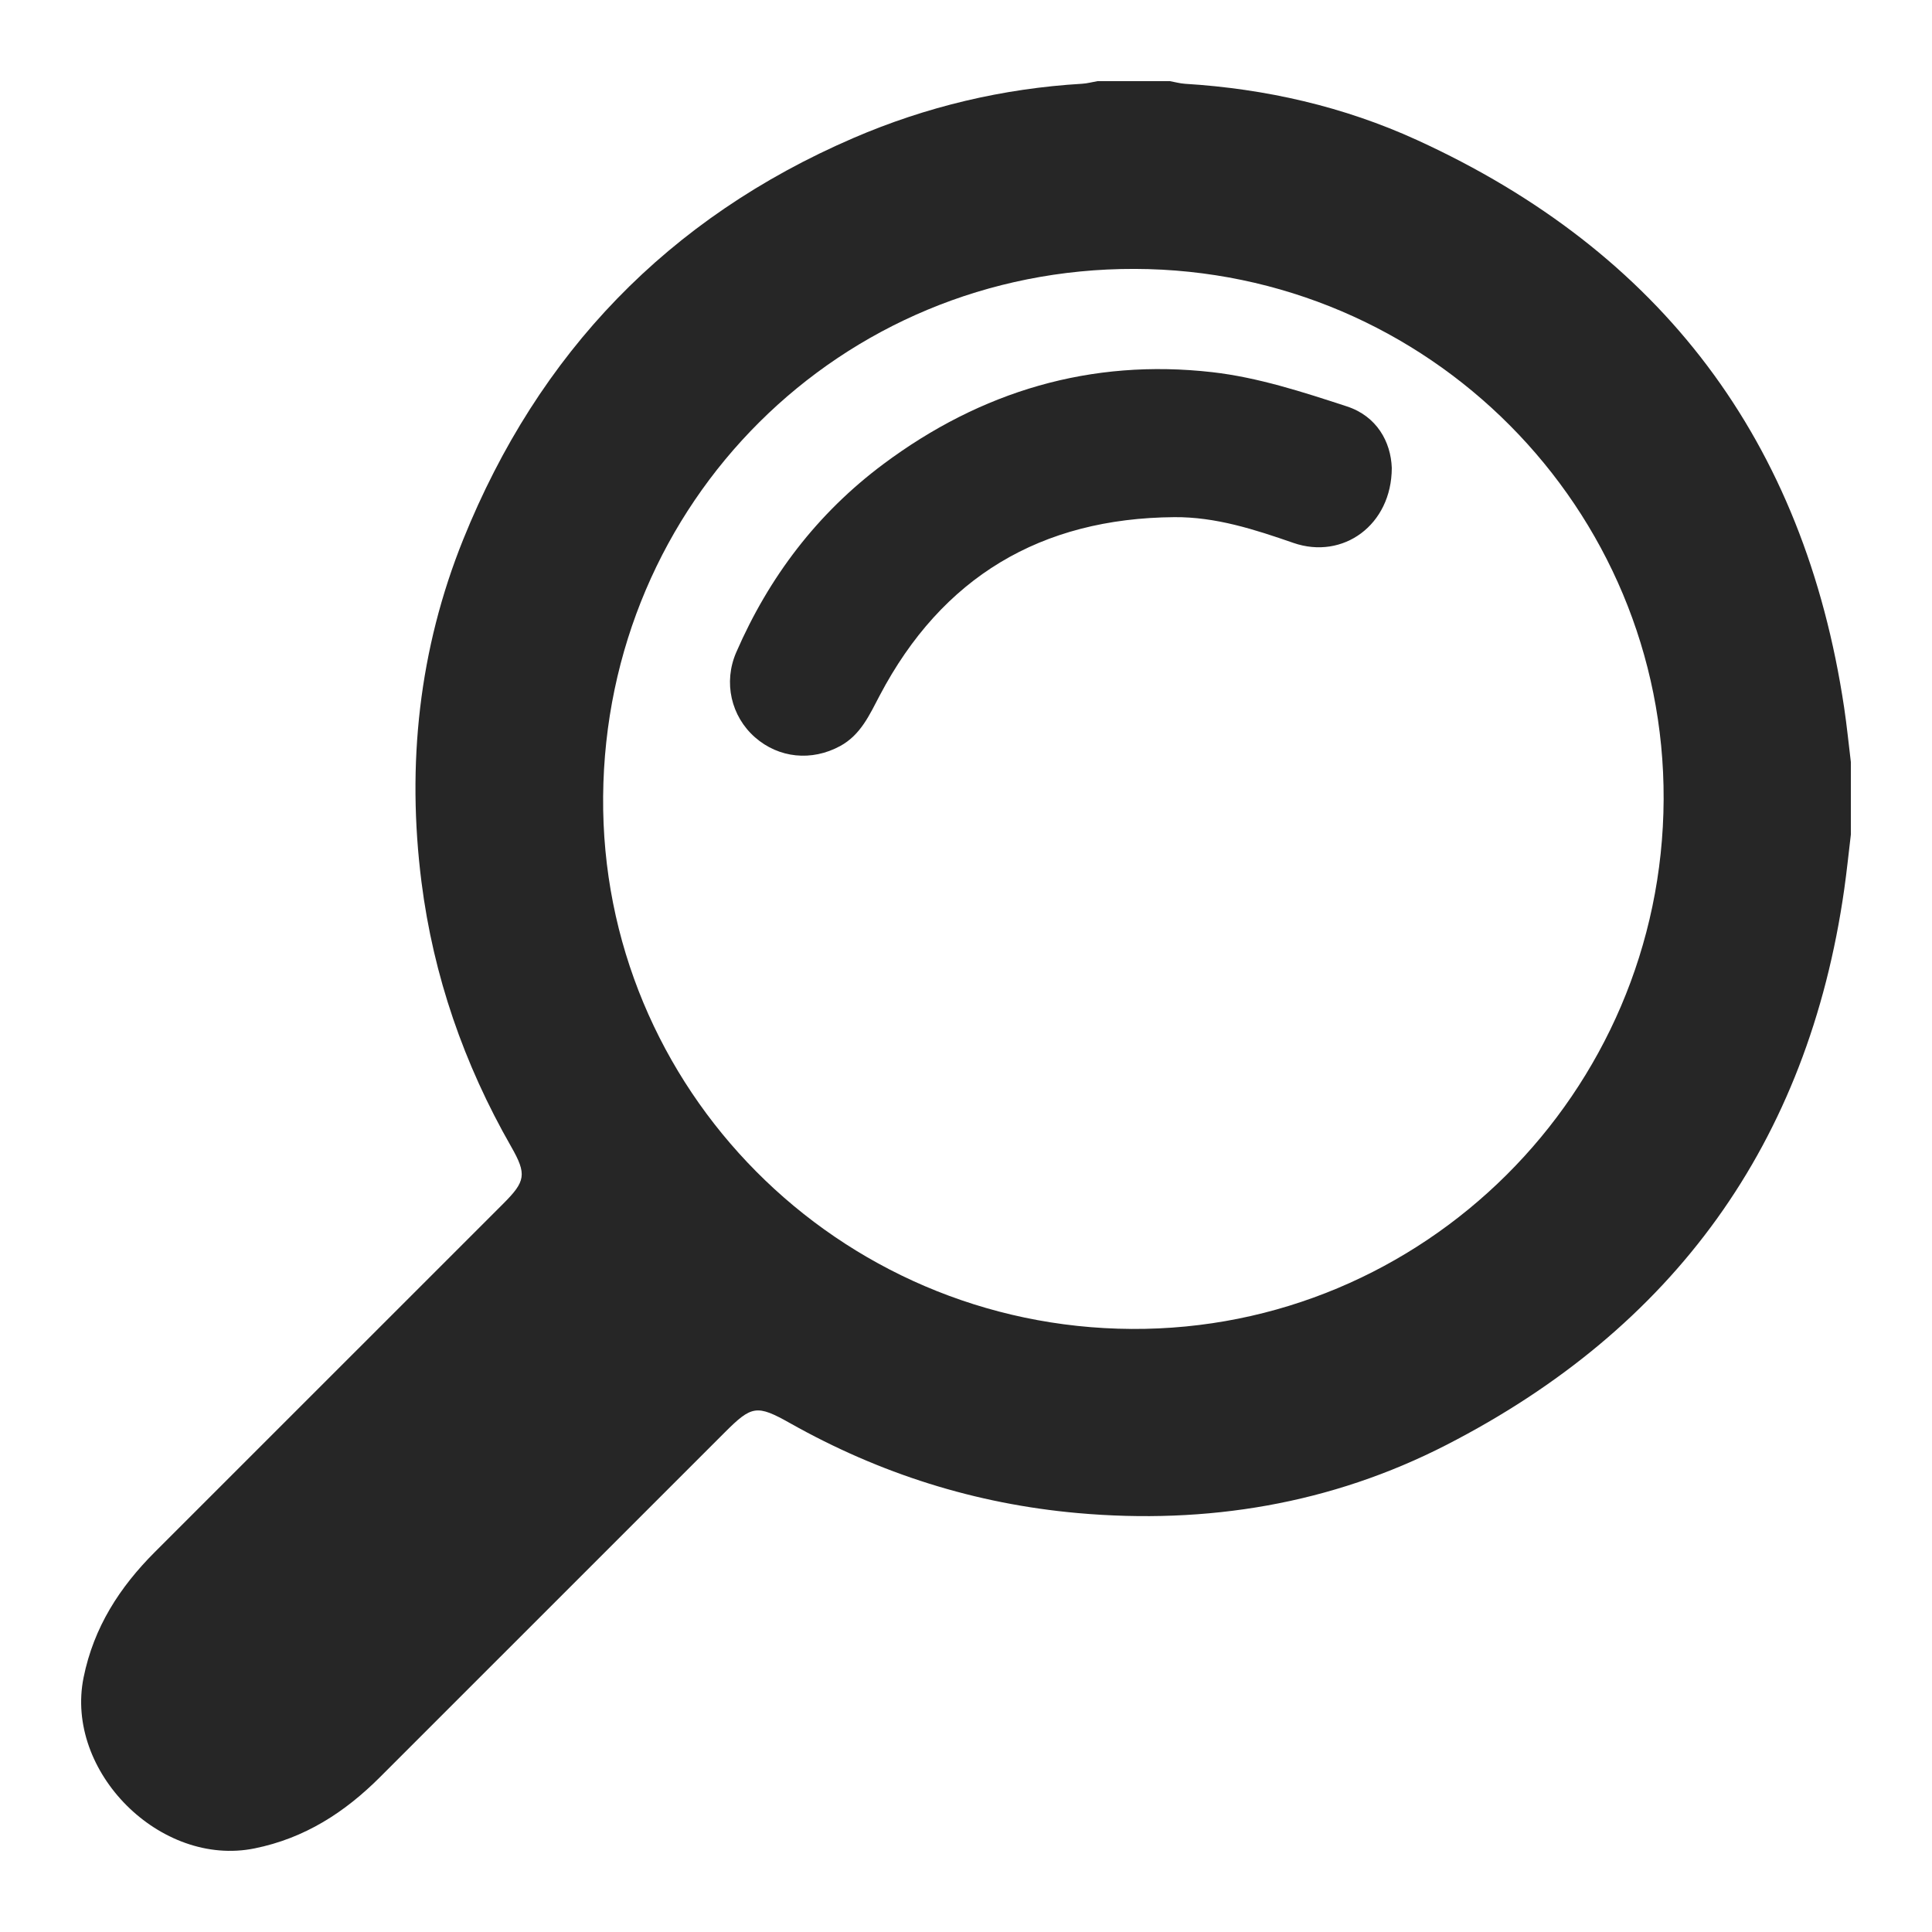
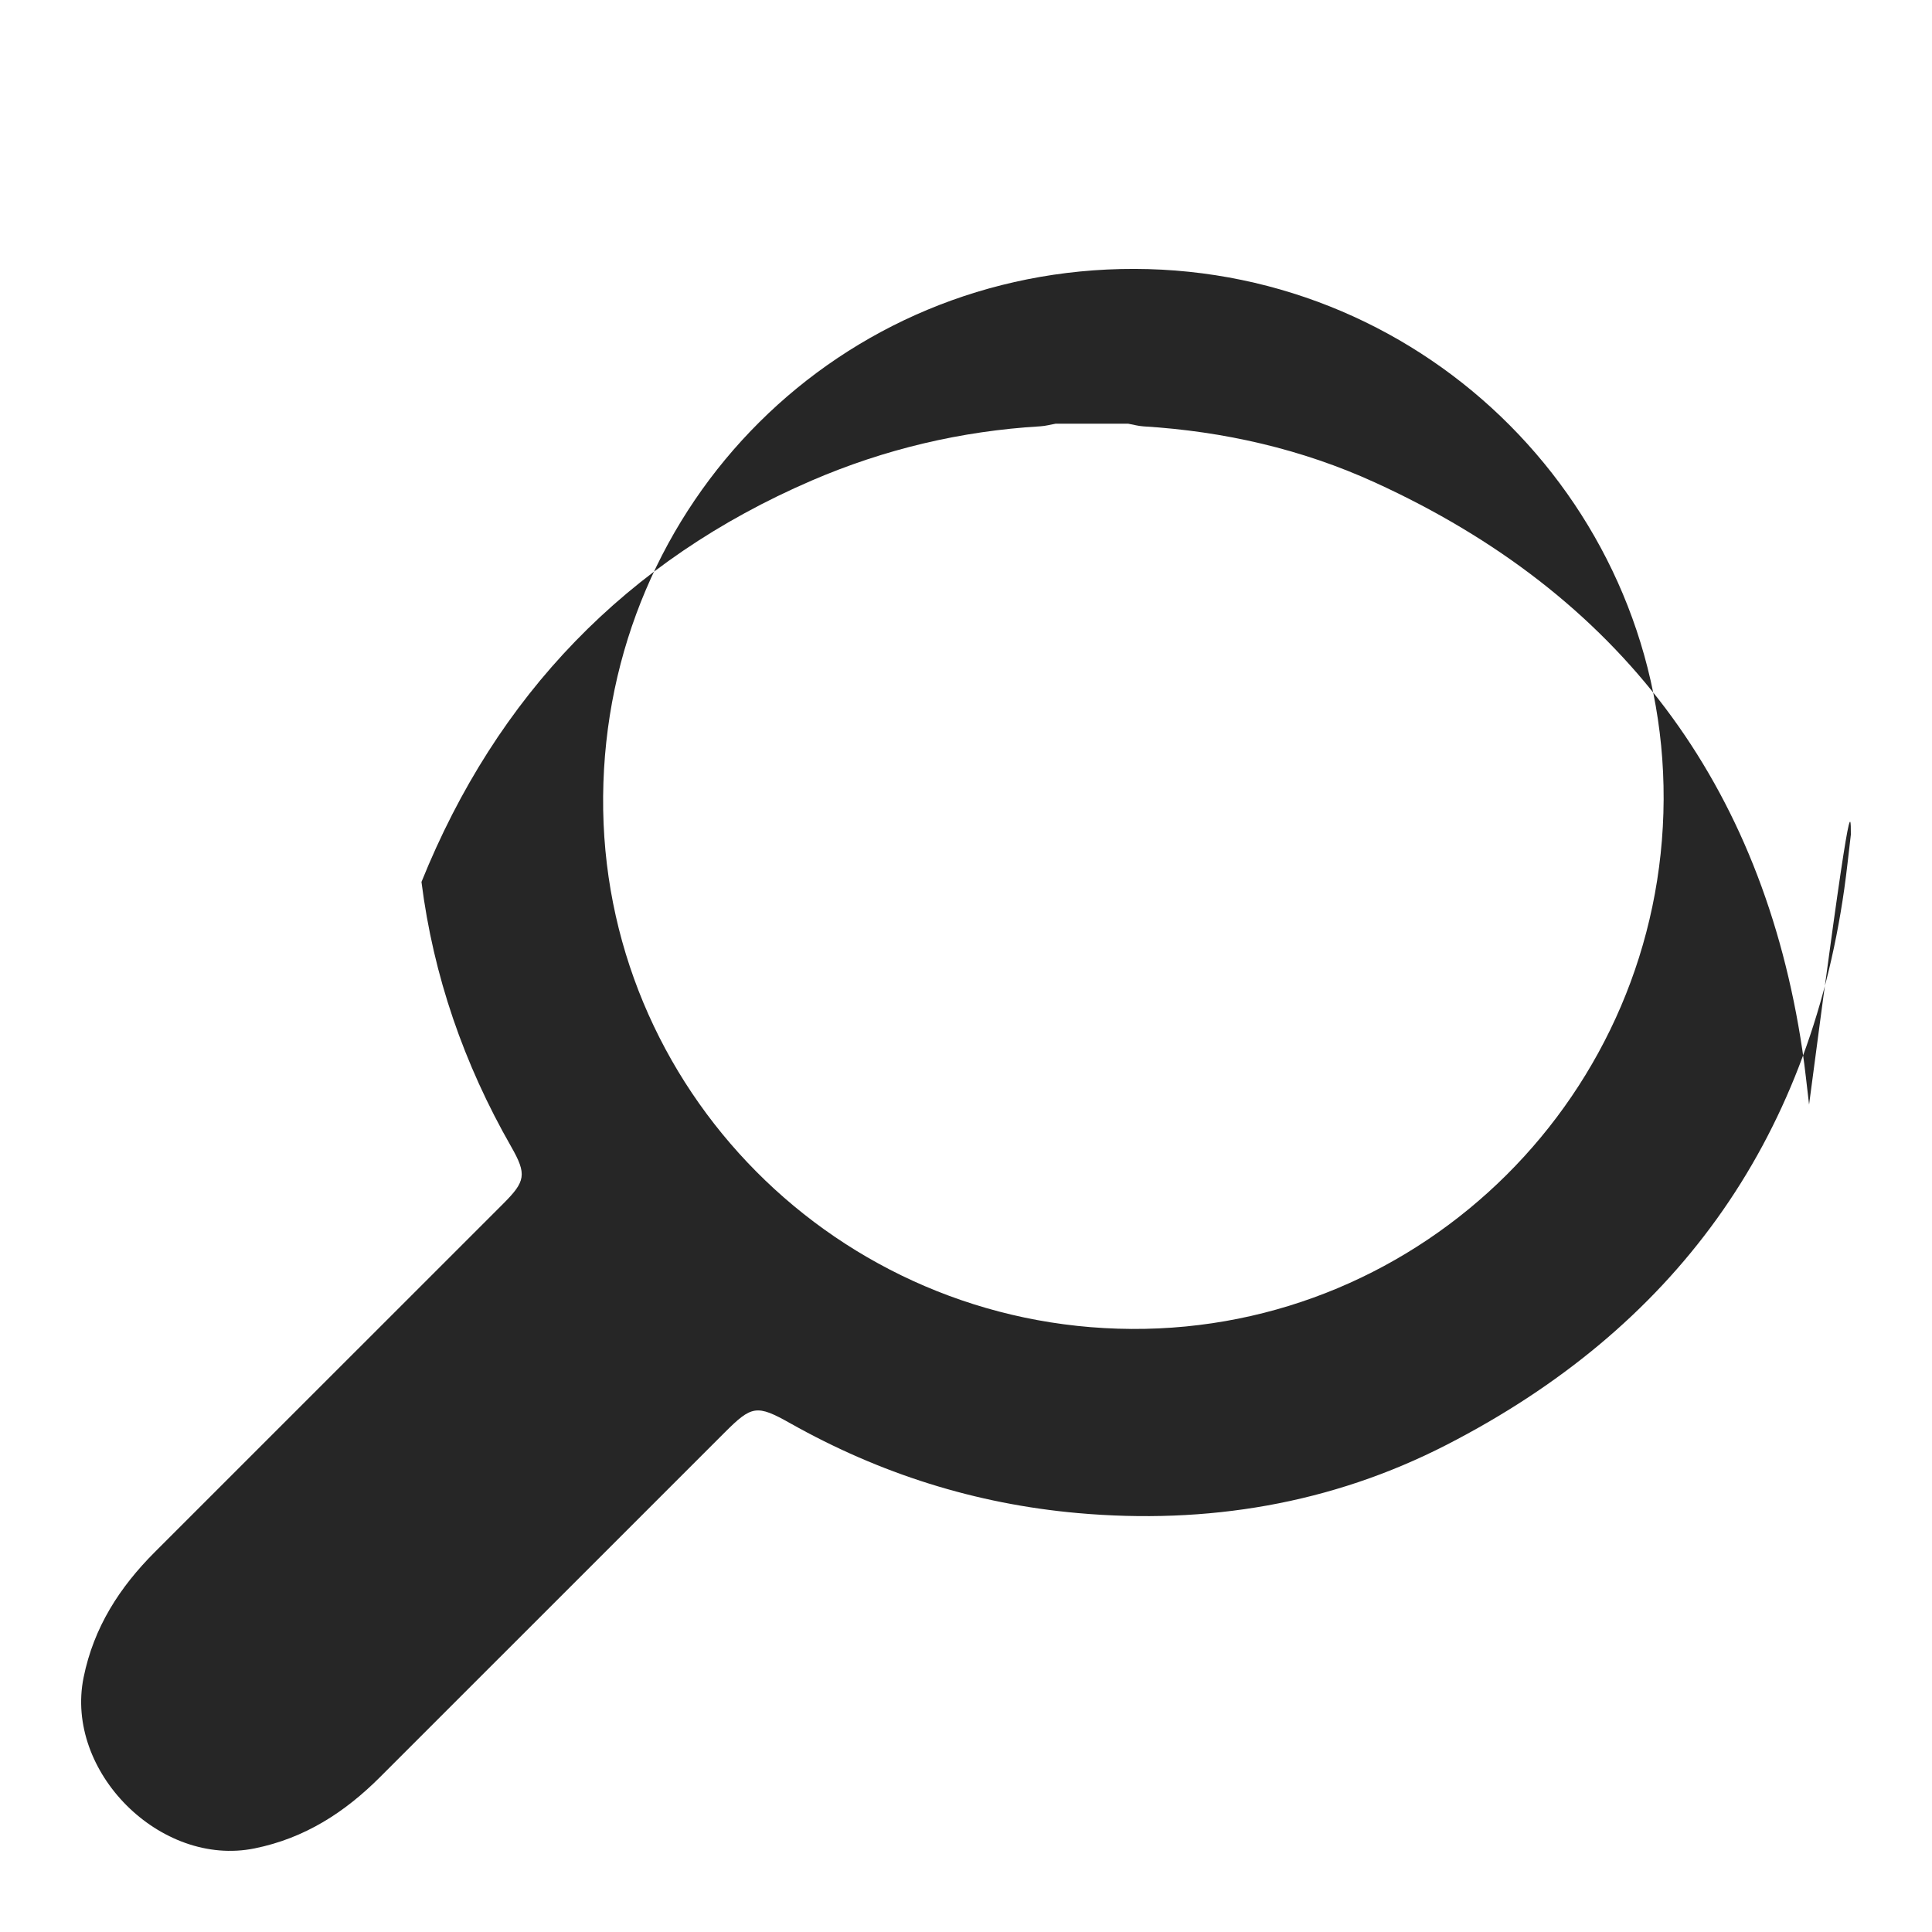
<svg xmlns="http://www.w3.org/2000/svg" version="1.1" id="Layer_1" x="0px" y="0px" viewBox="0 0 500 500" enable-background="new 0 0 500 500" xml:space="preserve">
  <g>
-     <path fill="#262626" d="M479,215.993c-0.564,4.7-1.04,9.414-1.706,14.1c-9.355,65.822-44.185,113.701-102.981,143.859   c-29.792,15.281-61.929,20.607-95.397,17.63c-26.518-2.359-51.246-10.207-74.407-23.246c-8.68-4.886-9.963-4.609-16.993,2.421   c-29.725,29.724-59.442,59.455-89.177,89.169c-9.123,9.117-19.473,15.809-32.466,18.441c-24.368,4.937-49.178-19.872-44.239-44.242   c2.633-12.992,9.324-23.341,18.444-32.464c30.036-30.045,60.087-60.075,90.13-90.113c5.812-5.811,6.19-7.612,2.07-14.815   c-12.2-21.329-20.121-44.152-23.201-68.487c-3.847-30.394-0.667-60.193,10.812-88.654c19.461-48.254,53.046-83.201,100.955-103.866   c18.849-8.13,38.663-12.835,59.232-14.052c1.319-0.078,2.621-0.443,3.931-0.674c6.261,0,12.523,0,18.784,0   c1.304,0.236,2.6,0.607,3.914,0.688c20.869,1.281,41.056,5.886,60.003,14.546c63.295,28.93,100.25,77.96,110.556,146.896   c0.699,4.675,1.163,9.385,1.736,14.079C479,203.471,479,209.732,479,215.993z M430.547,206.901   c0.346-75.232-60.802-137.119-136.893-137.307c-76.289-0.189-136.915,60.474-137.564,136.531   c-0.646,75.577,60.755,137.378,136.785,137.802C368.401,344.349,430.198,282.843,430.547,206.901z" />
-     <path fill="#262626" d="M360.193,121.108c-0.027,14.762-12.626,23.853-25.483,19.389c-10.043-3.486-20.109-6.742-30.806-6.658   c-34.487,0.273-60.094,15.478-76.229,46.139c-2.642,5.02-4.929,10.214-10.253,13.103c-7.378,4.004-15.87,3.142-22.033-2.267   c-6.169-5.414-8.244-14.191-4.845-22.008c8.477-19.496,20.968-35.934,38.056-48.691c25.293-18.881,53.779-27.366,85.131-23.798   c11.812,1.344,23.464,5.139,34.847,8.861C356.307,107.707,359.961,114.34,360.193,121.108z" />
+     <path fill="#262626" d="M479,215.993c-0.564,4.7-1.04,9.414-1.706,14.1c-9.355,65.822-44.185,113.701-102.981,143.859   c-29.792,15.281-61.929,20.607-95.397,17.63c-26.518-2.359-51.246-10.207-74.407-23.246c-8.68-4.886-9.963-4.609-16.993,2.421   c-29.725,29.724-59.442,59.455-89.177,89.169c-9.123,9.117-19.473,15.809-32.466,18.441c-24.368,4.937-49.178-19.872-44.239-44.242   c2.633-12.992,9.324-23.341,18.444-32.464c30.036-30.045,60.087-60.075,90.13-90.113c5.812-5.811,6.19-7.612,2.07-14.815   c-12.2-21.329-20.121-44.152-23.201-68.487c19.461-48.254,53.046-83.201,100.955-103.866   c18.849-8.13,38.663-12.835,59.232-14.052c1.319-0.078,2.621-0.443,3.931-0.674c6.261,0,12.523,0,18.784,0   c1.304,0.236,2.6,0.607,3.914,0.688c20.869,1.281,41.056,5.886,60.003,14.546c63.295,28.93,100.25,77.96,110.556,146.896   c0.699,4.675,1.163,9.385,1.736,14.079C479,203.471,479,209.732,479,215.993z M430.547,206.901   c0.346-75.232-60.802-137.119-136.893-137.307c-76.289-0.189-136.915,60.474-137.564,136.531   c-0.646,75.577,60.755,137.378,136.785,137.802C368.401,344.349,430.198,282.843,430.547,206.901z" />
  </g>
  <g>
</g>
  <g>
</g>
  <g>
</g>
  <g>
</g>
  <g>
</g>
  <g>
</g>
  <g>
</g>
  <g>
</g>
  <g>
</g>
  <g>
</g>
  <g>
</g>
  <g>
</g>
  <g>
</g>
  <g>
</g>
  <g>
</g>
</svg>